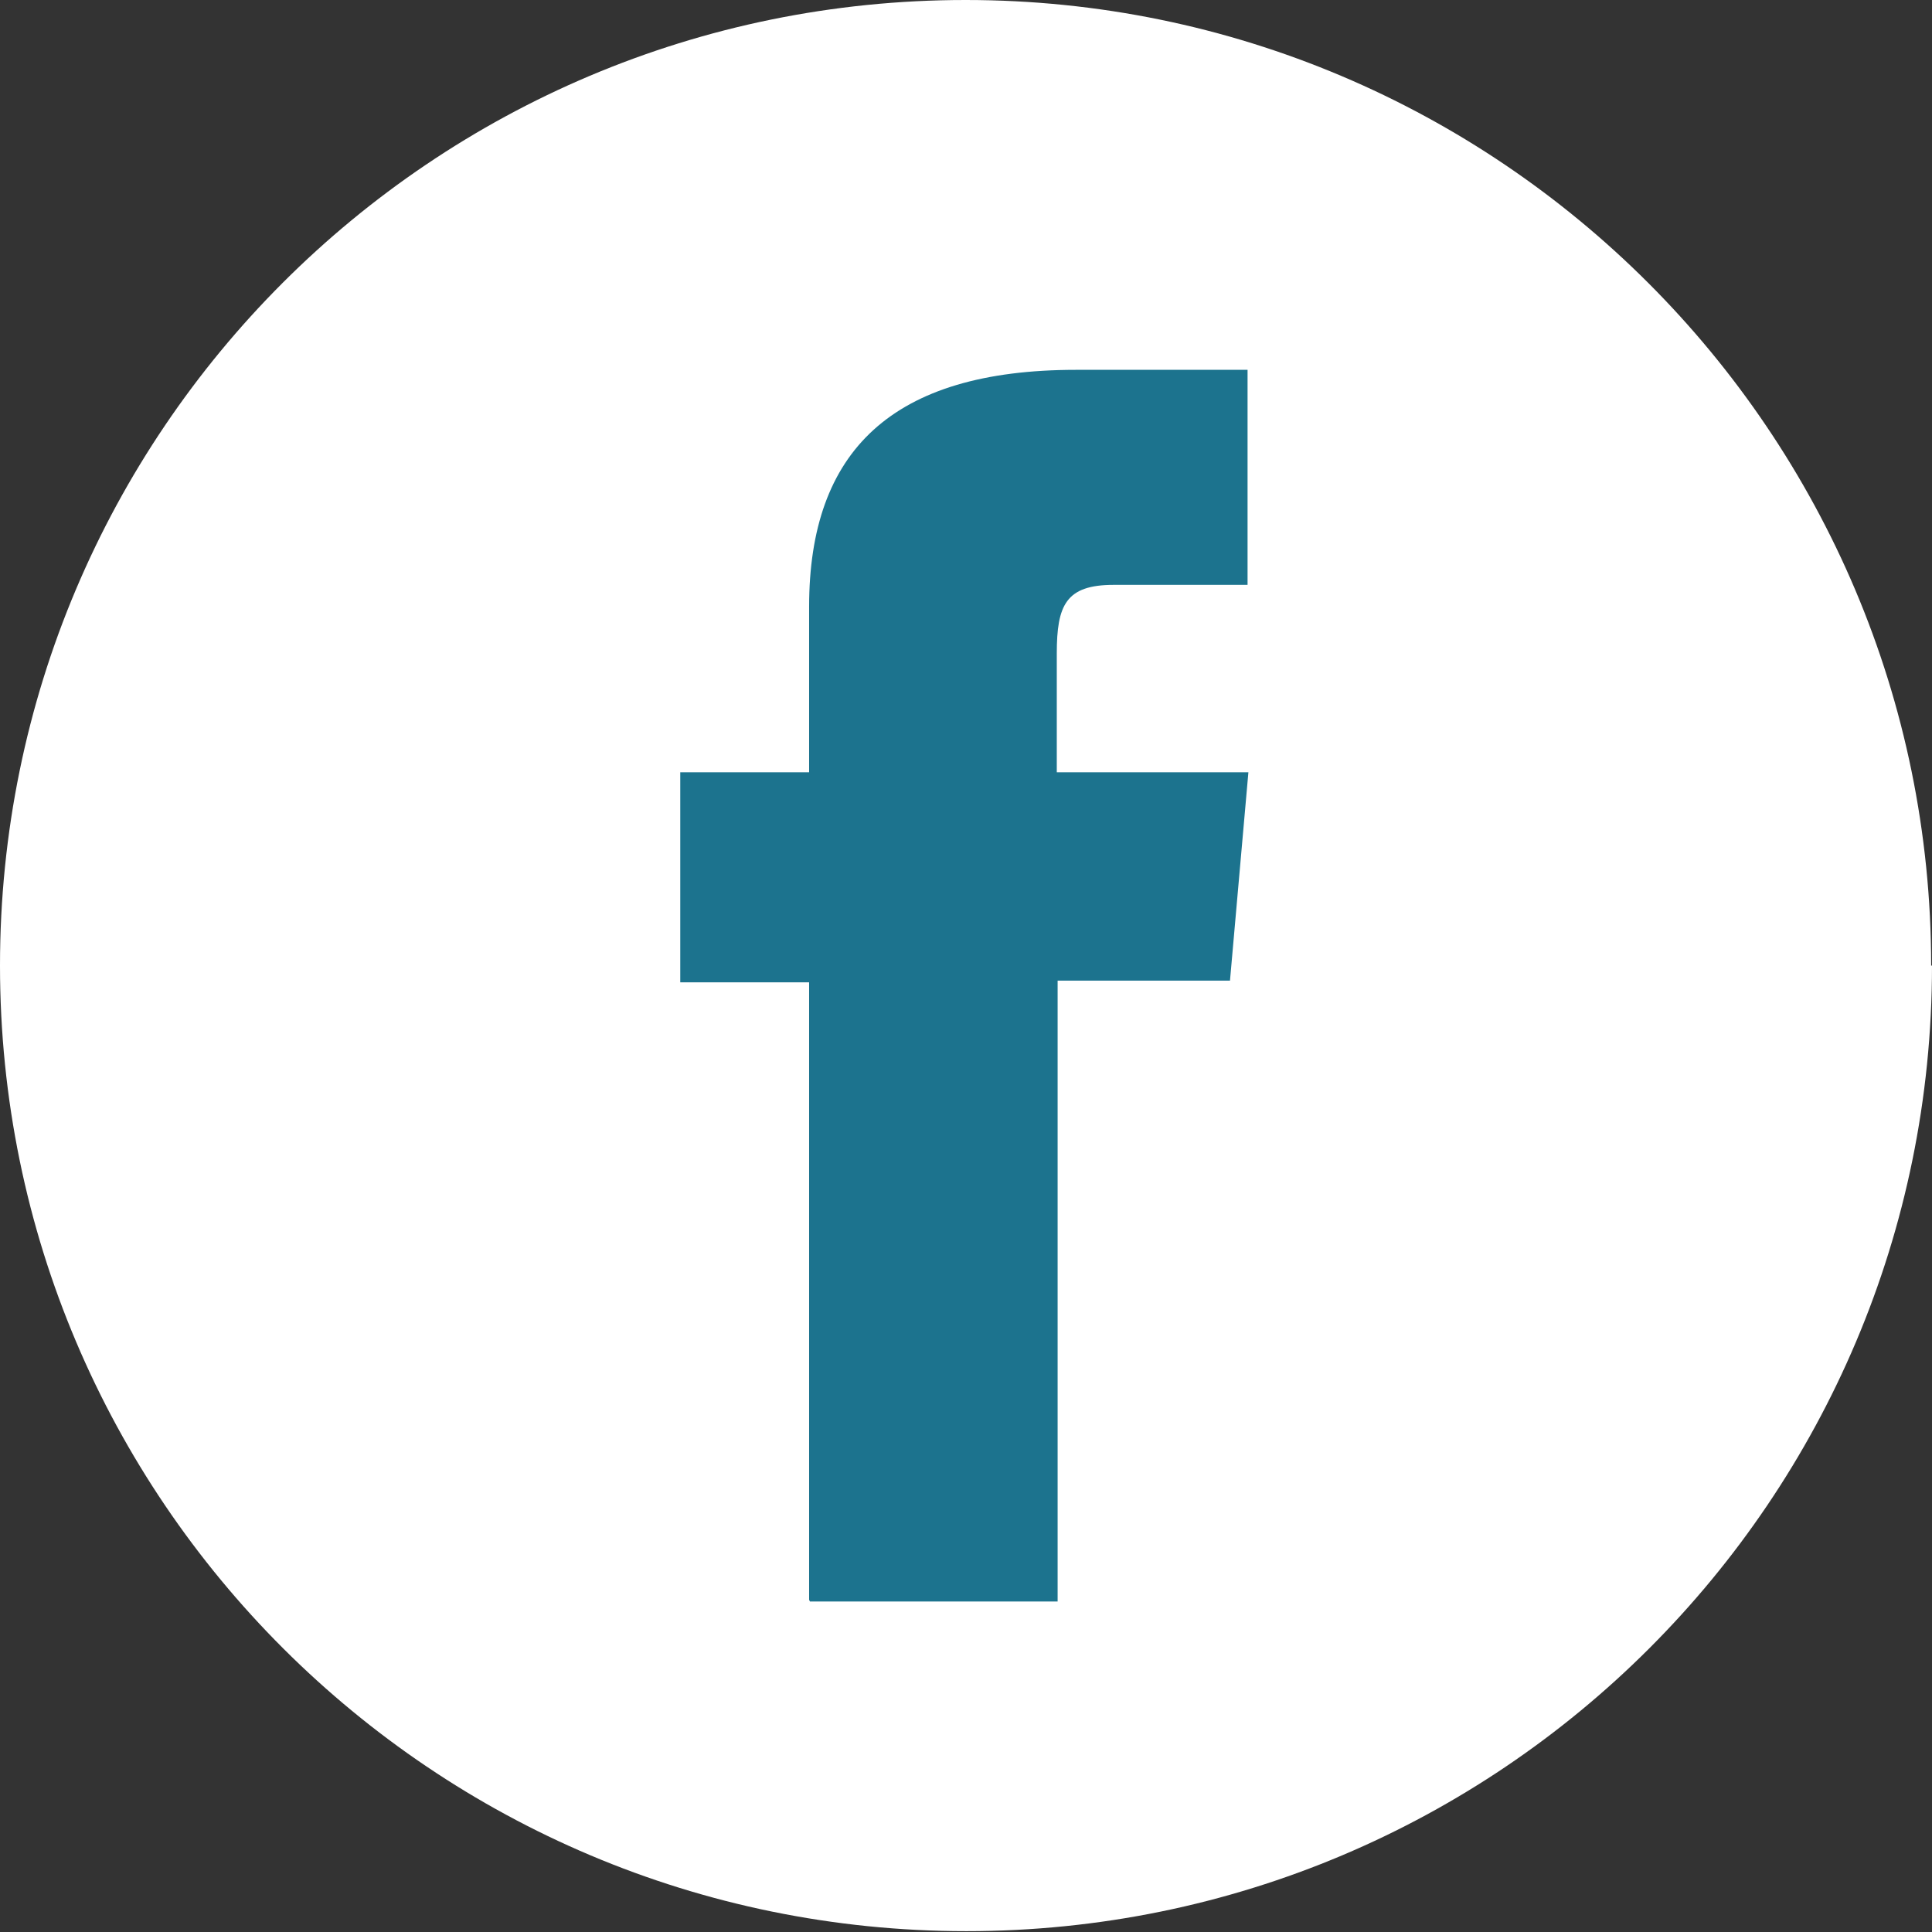
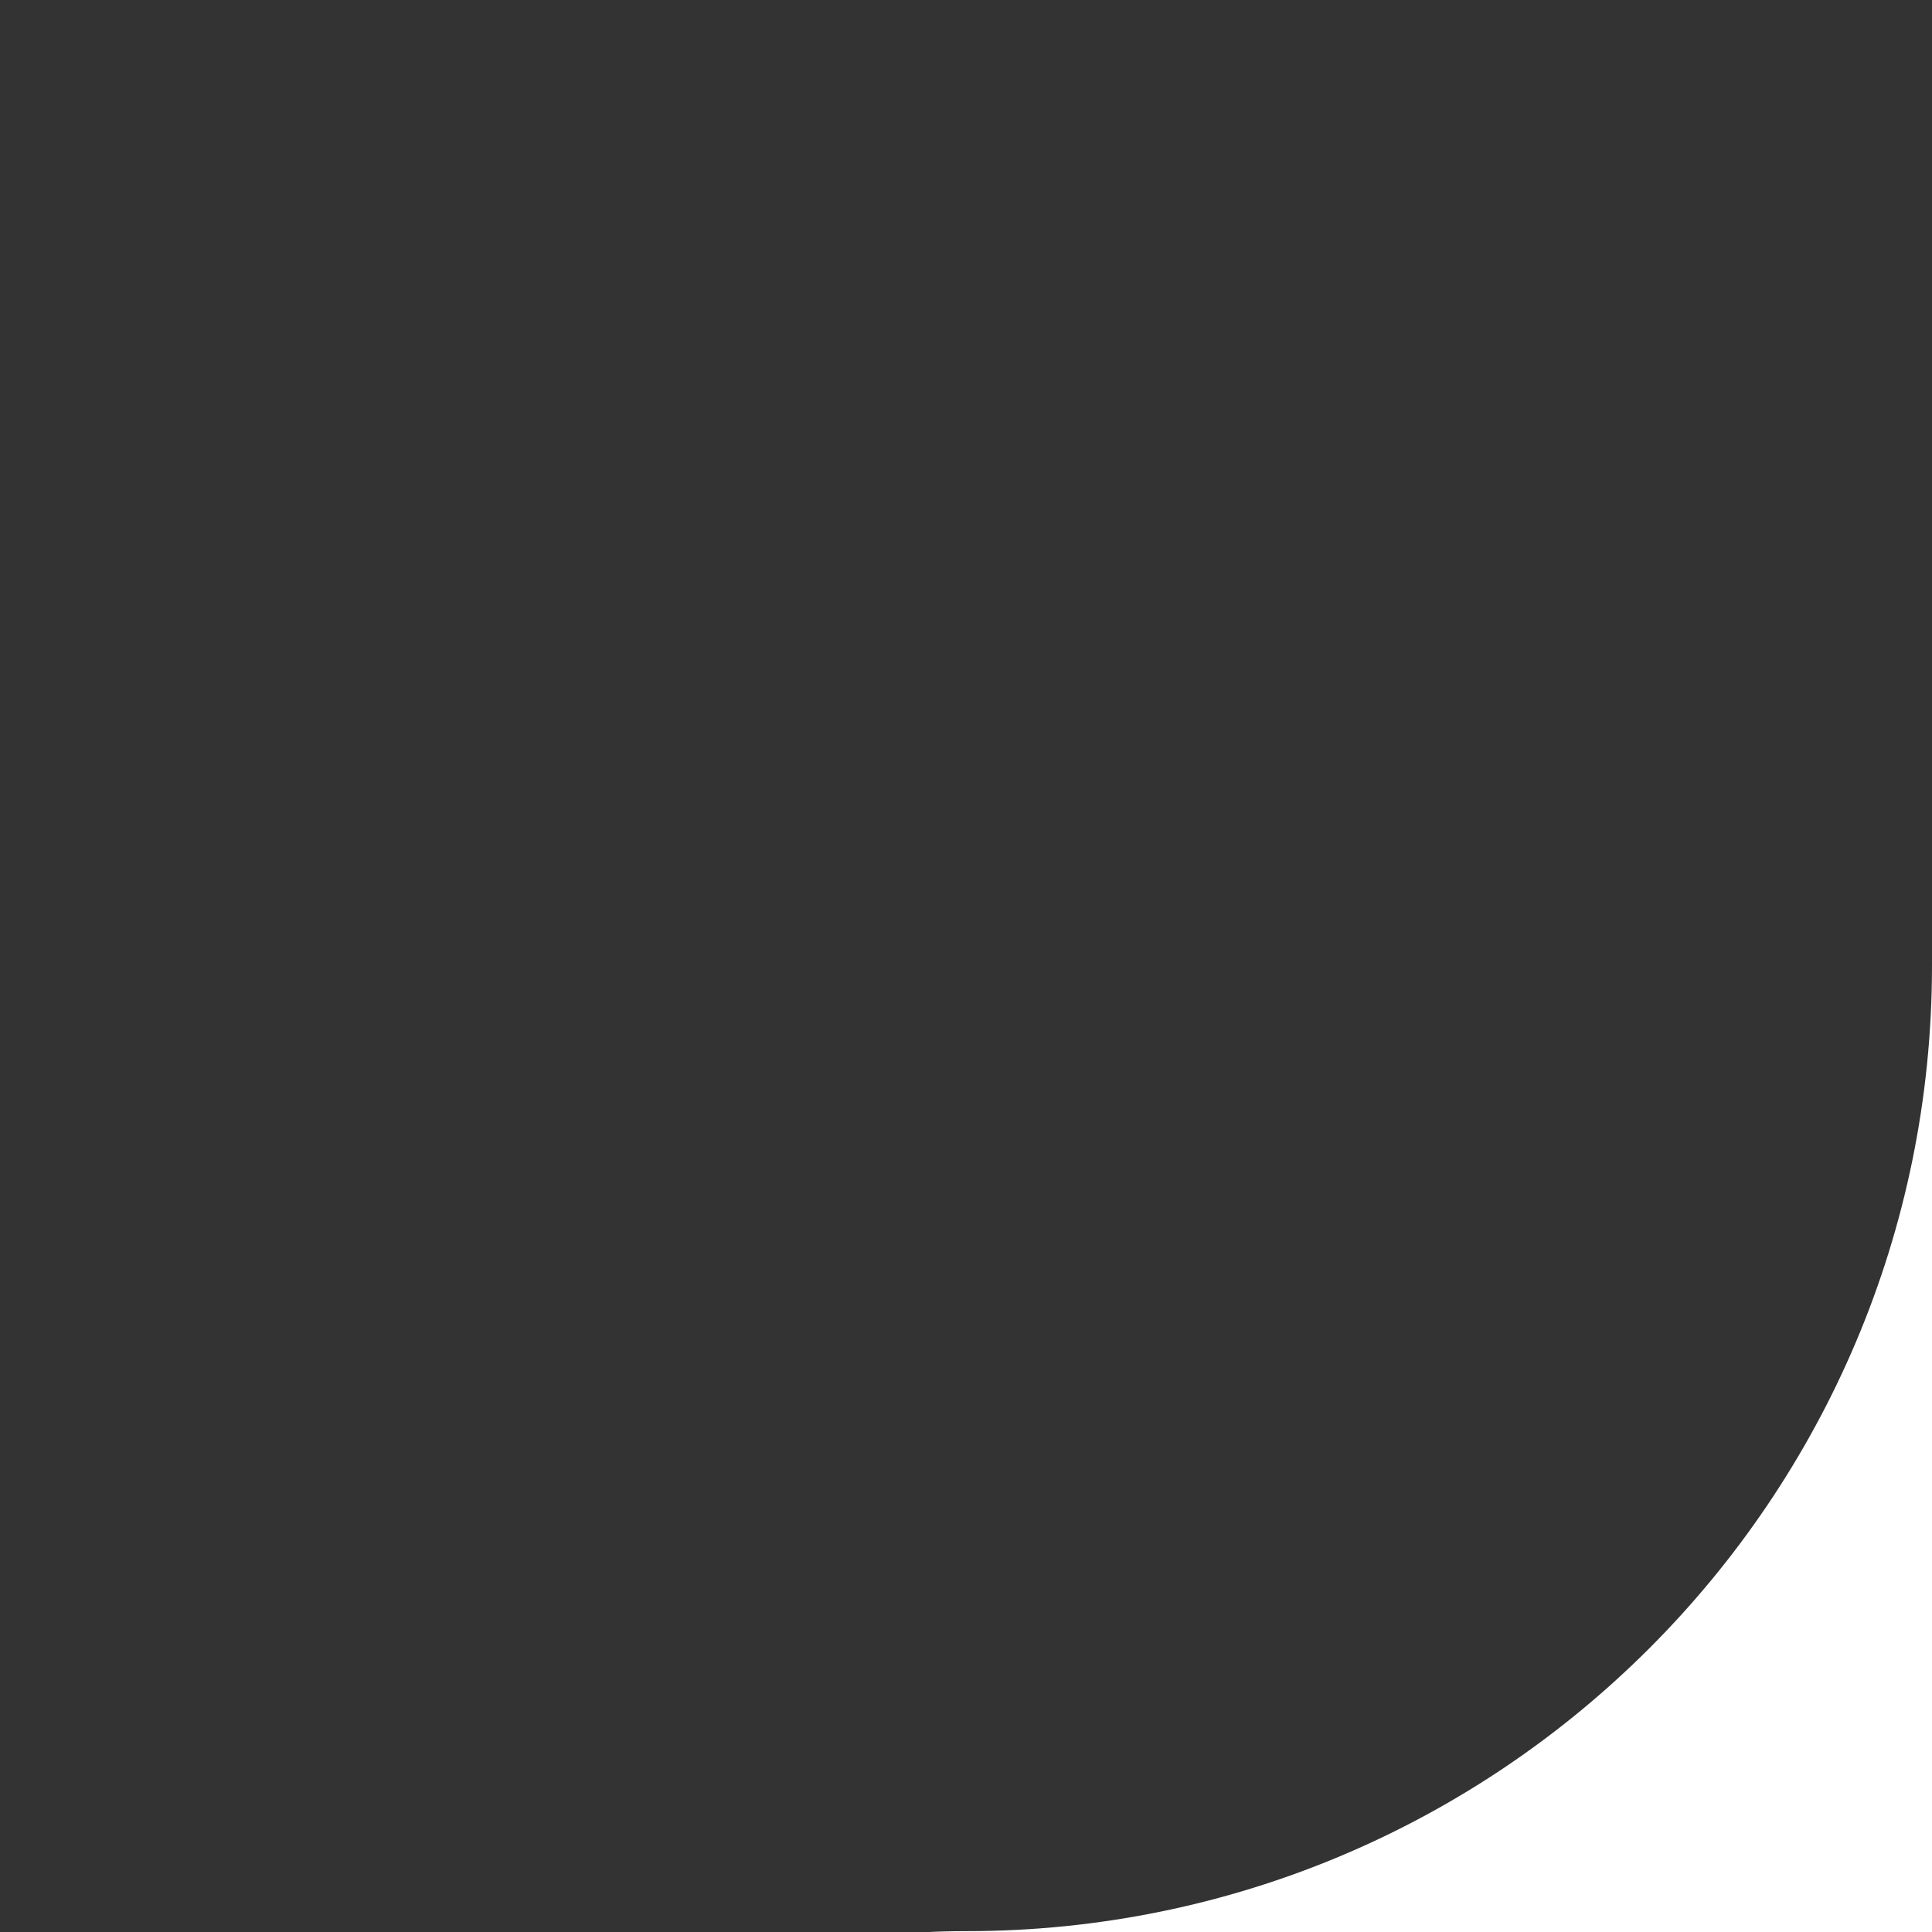
<svg xmlns="http://www.w3.org/2000/svg" id="Layer_2" data-name="Layer 2" viewBox="0 0 23.09 23.09">
  <rect x="0" y="0" width="23.09" height="23.09" fill="#333333" stroke="none" />
  <defs>
    <style>
      .cls-1 {
        fill: #fff;
      }

      .cls-2 {
        fill: #1c738e;
      }
    </style>
  </defs>
  <g id="Layer_1-2" data-name="Layer 1">
    <g>
-       <path class="cls-1" d="m23.09,11.54c0,6.38-5.17,11.54-11.54,11.54S0,17.92,0,11.54,5.17,0,11.54,0s11.54,5.17,11.54,11.54Z" />
-       <path class="cls-2" d="m9.68,19.14h2.96v-7.42h2.06l.22-2.49h-2.29v-1.42c0-.58.11-.82.68-.82h1.6v-2.57h-2.05c-2.2,0-3.19.97-3.19,2.83v1.98h-1.54v2.51h1.54v7.38h0Z" />
+       <path class="cls-1" d="m23.09,11.54c0,6.38-5.17,11.54-11.54,11.54s11.54,5.17,11.54,11.54Z" />
    </g>
  </g>
</svg>